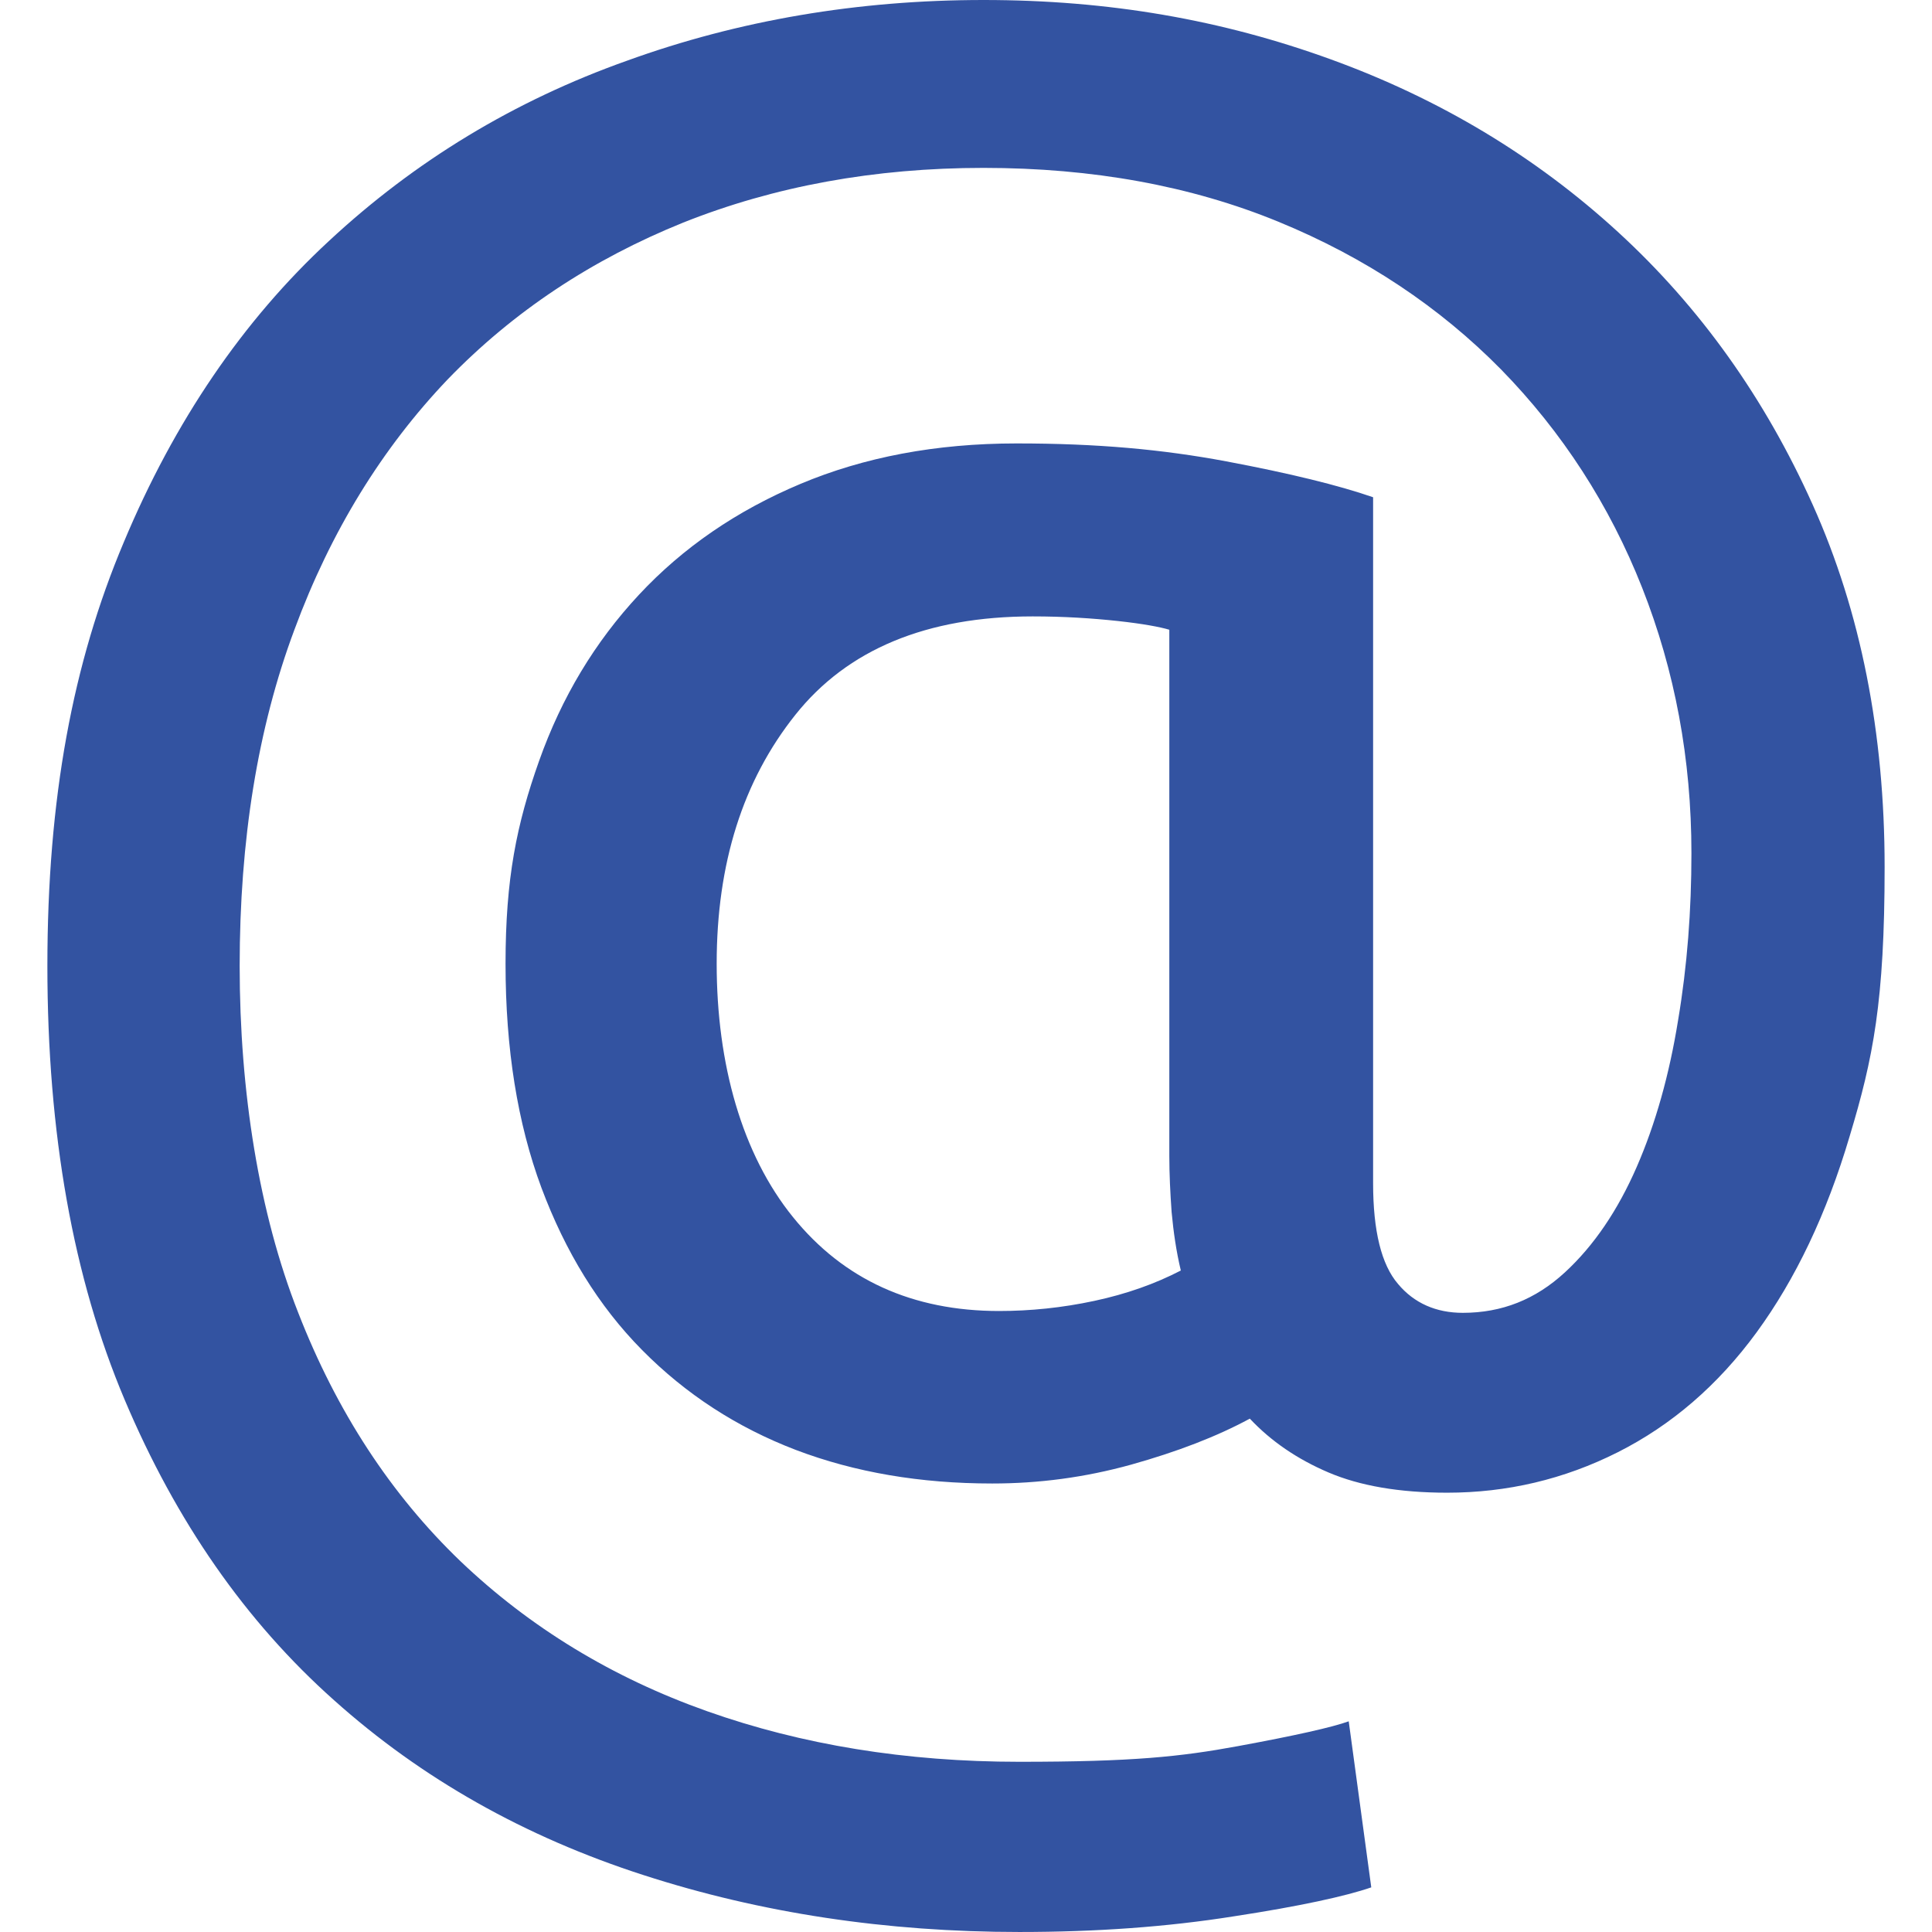
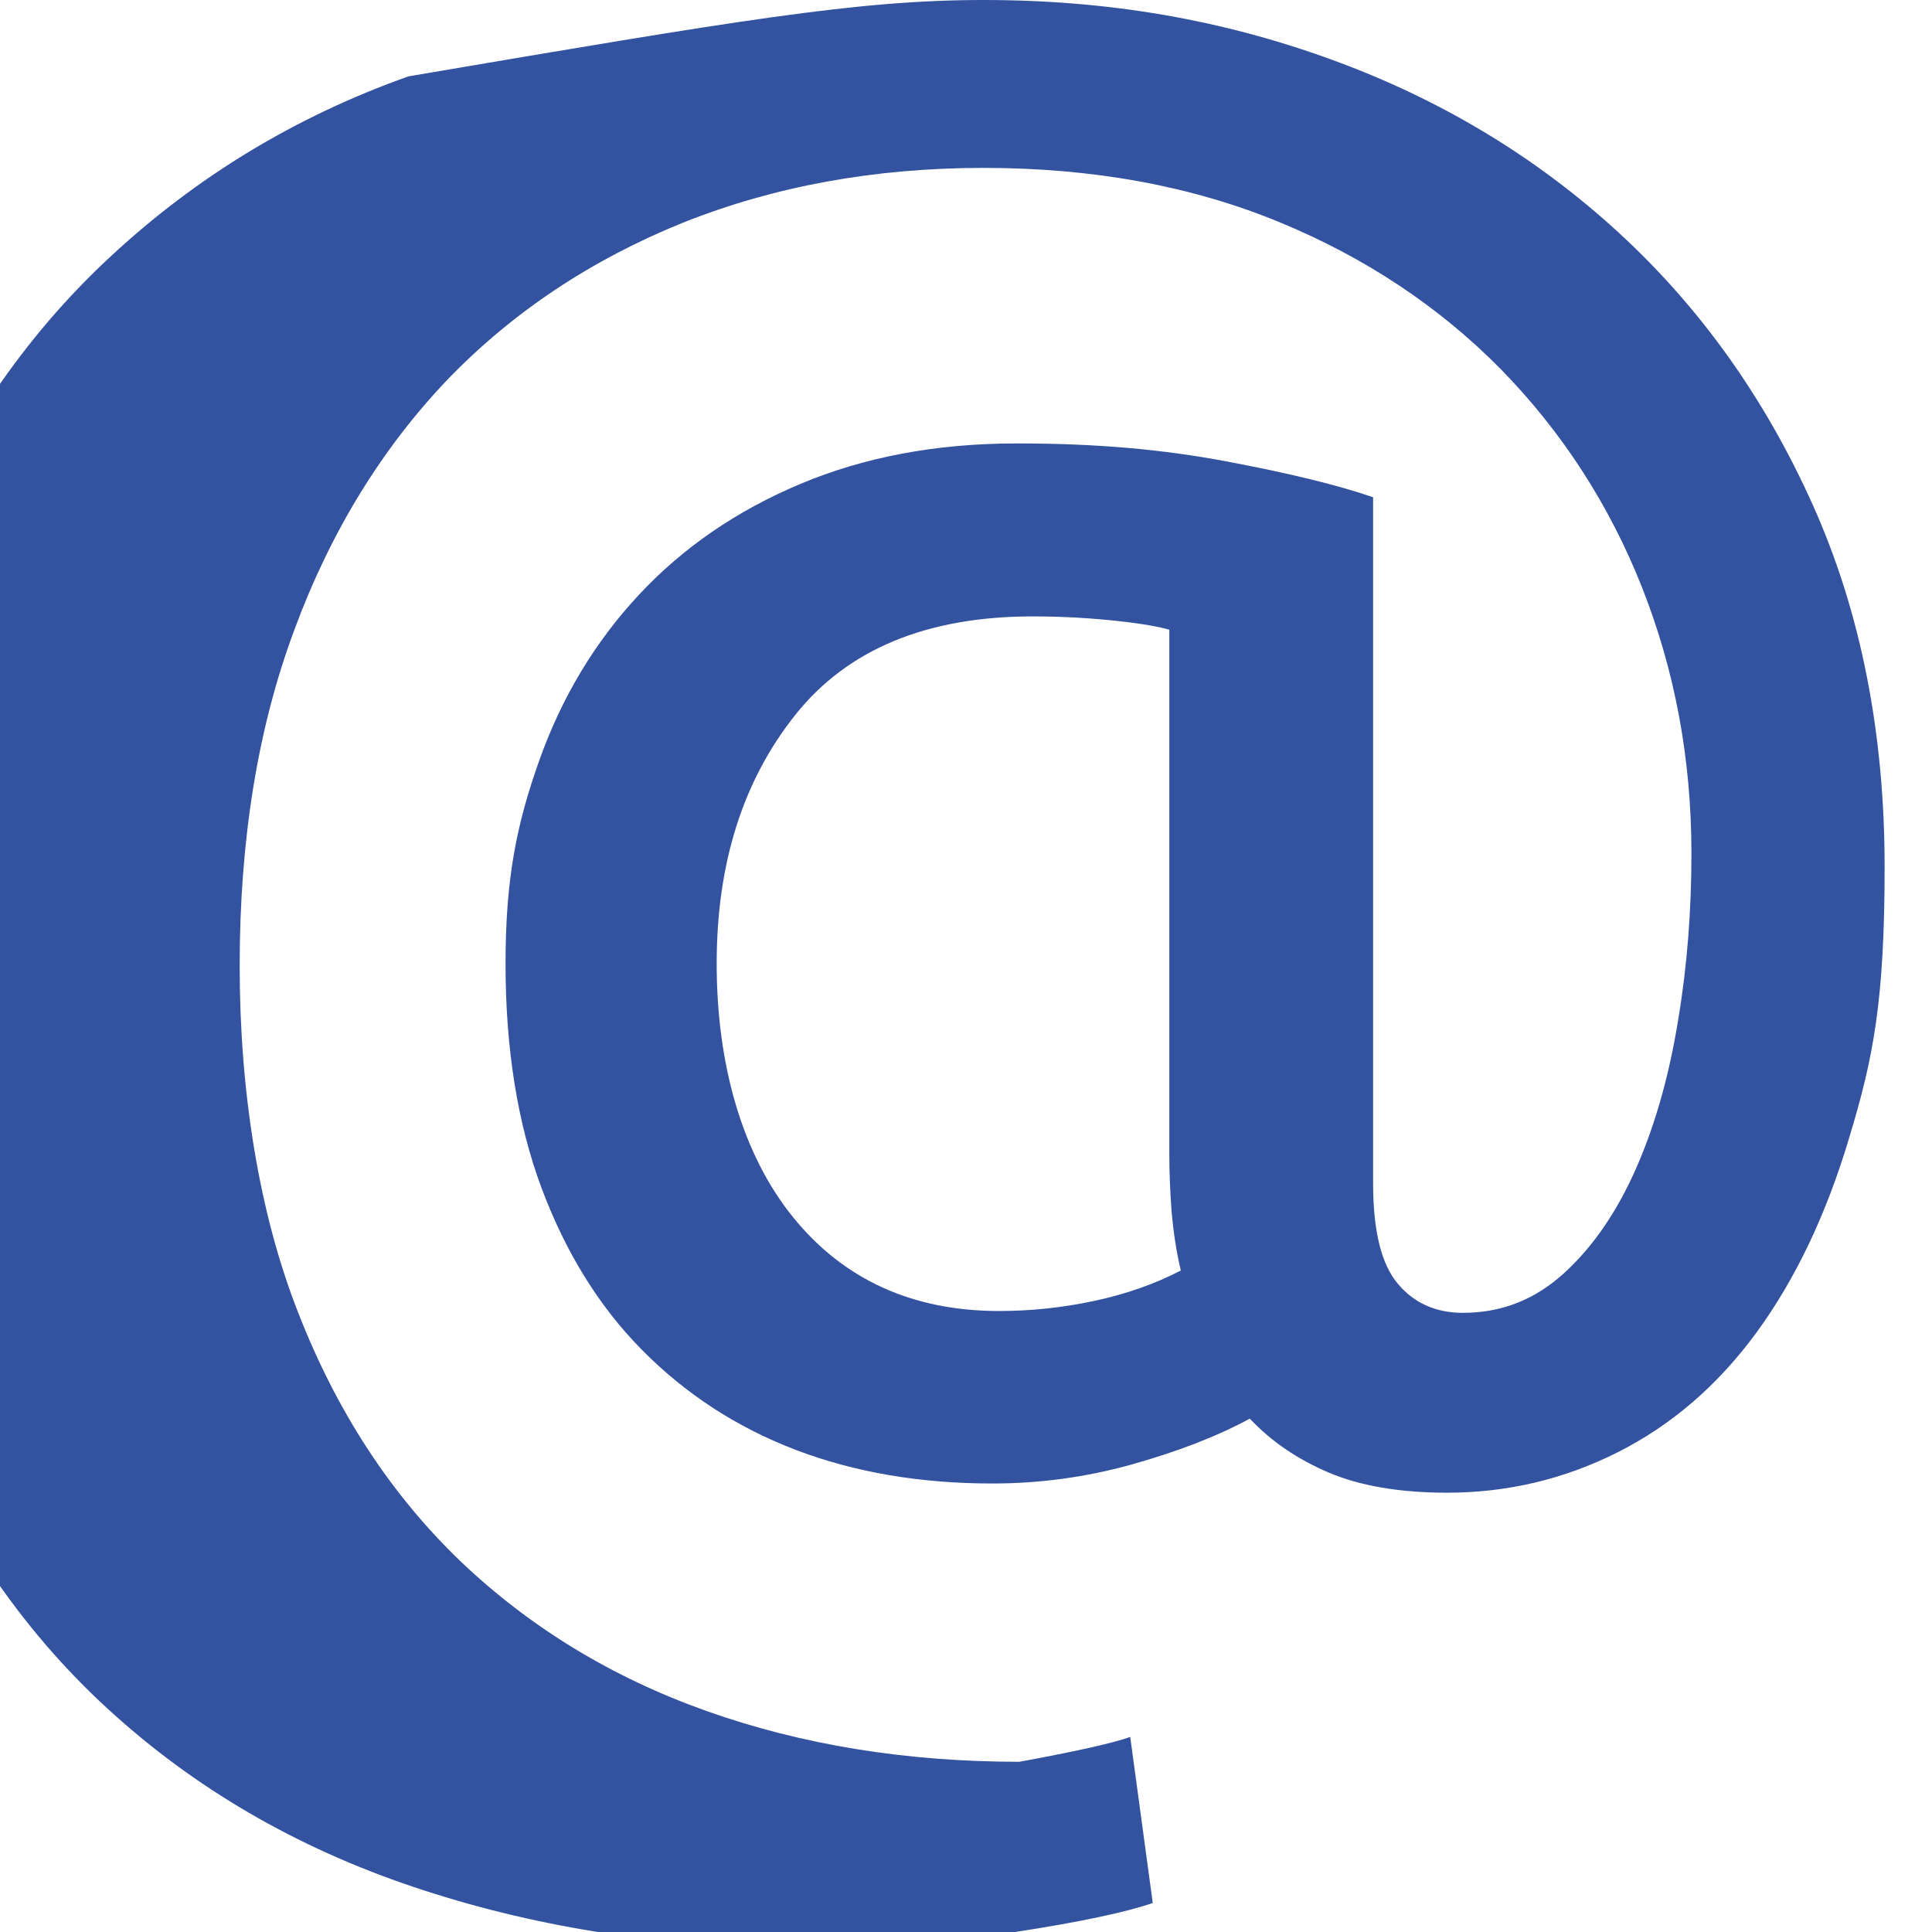
<svg xmlns="http://www.w3.org/2000/svg" id="Ebene_1" version="1.1" viewBox="0 0 420 420">
  <defs>
    <style>
      .st0 {
        fill: #3353a1;
      }
    </style>
  </defs>
-   <path class="st0" d="M314.6,324.5c-10.4,0-19-1.5-25.8-4.4-6.8-2.9-12.5-6.8-17.1-11.7-7.2,3.9-15.8,7.2-25.8,10-10.1,2.8-20.1,4.1-30.2,4.1-15.6,0-29.8-2.4-42.7-7.3-12.8-4.9-23.9-12.1-33.4-21.7-9.5-9.6-16.7-21.4-21.9-35.3-5.2-14-7.8-30.2-7.8-48.7s2.4-30.3,7.3-44.1c4.9-13.8,12.1-25.8,21.7-36.1,9.6-10.3,21.3-18.3,35.1-24.1,13.8-5.8,29.4-8.8,47-8.8s31.7,1.3,45.6,3.9c13.8,2.6,24.4,5.2,31.9,7.8v149.1c0,10.4,1.8,17.7,5.4,21.9,3.5,4.2,8.3,6.3,14.1,6.3,8.5,0,15.8-2.9,22.2-8.8,6.3-5.8,11.5-13.5,15.6-22.9,4.1-9.4,7.1-20.1,9-31.9,2-11.9,2.9-23.9,2.9-36.3,0-20.5-3.6-39.7-10.7-57.7-7.1-18-17.4-33.9-30.7-47.5-13.3-13.5-29.4-24.3-48.4-32.1-19-7.8-40.4-11.7-64.1-11.7s-45.5,4-65.3,11.9c-19.8,8-36.9,19.3-51.2,34.1-14.2,14.9-25.4,33-33.3,54.4-8,21.4-11.9,45.8-11.9,73.1s4.2,53.7,12.7,75.3c8.4,21.6,20.2,39.6,35.3,54.1,15.1,14.4,33,25.3,53.6,32.6,20.6,7.3,43.2,11,67.9,11s35-1.1,47.5-3.4c12.5-2.3,20.5-4.1,24.1-5.4l4.9,36.1c-5.5,1.9-15.5,4.1-29.9,6.3-14.5,2.3-29.9,3.4-46.6,3.4-28.9,0-56.2-4.1-81.8-12.4-25.7-8.3-48.1-20.9-67.2-38-19.2-17.1-34.3-38.8-45.5-65.3-11.2-26.5-16.8-57.9-16.8-94.3s5.5-65.8,16.6-92.1c11-26.3,25.9-48.2,44.6-65.5,18.7-17.4,40.3-30.5,64.8-39.2C160.6,4.4,186.5,0,213.8,0s51.8,4.3,75.5,12.9c23.7,8.6,44.5,21.1,62.4,37.5,17.9,16.4,32,36.2,42.4,59.4,10.4,23.2,15.6,49.5,15.6,78.7s-2.5,41.6-7.6,58.5c-5,16.9-11.8,31.1-20.2,42.6-8.4,11.5-18.5,20.2-30.2,26.1-11.7,5.9-24.1,8.8-37.1,8.8ZM217.2,285c6.8,0,13.7-.7,20.7-2.2,7-1.5,13.2-3.7,18.8-6.6-1-4.2-1.6-8.4-2-12.7-.3-4.2-.5-8.3-.5-12.2v-114.4c-2-.6-5.7-1.3-11.2-1.9-5.6-.6-11.7-1-18.5-1-23.1,0-40.3,7.2-51.6,21.4-11.4,14.3-17.1,32.3-17.1,54.1s5.5,41.4,16.6,55.1c11,13.6,26,20.4,44.8,20.4Z" />
+   <path class="st0" d="M314.6,324.5c-10.4,0-19-1.5-25.8-4.4-6.8-2.9-12.5-6.8-17.1-11.7-7.2,3.9-15.8,7.2-25.8,10-10.1,2.8-20.1,4.1-30.2,4.1-15.6,0-29.8-2.4-42.7-7.3-12.8-4.9-23.9-12.1-33.4-21.7-9.5-9.6-16.7-21.4-21.9-35.3-5.2-14-7.8-30.2-7.8-48.7s2.4-30.3,7.3-44.1c4.9-13.8,12.1-25.8,21.7-36.1,9.6-10.3,21.3-18.3,35.1-24.1,13.8-5.8,29.4-8.8,47-8.8s31.7,1.3,45.6,3.9c13.8,2.6,24.4,5.2,31.9,7.8v149.1c0,10.4,1.8,17.7,5.4,21.9,3.5,4.2,8.3,6.3,14.1,6.3,8.5,0,15.8-2.9,22.2-8.8,6.3-5.8,11.5-13.5,15.6-22.9,4.1-9.4,7.1-20.1,9-31.9,2-11.9,2.9-23.9,2.9-36.3,0-20.5-3.6-39.7-10.7-57.7-7.1-18-17.4-33.9-30.7-47.5-13.3-13.5-29.4-24.3-48.4-32.1-19-7.8-40.4-11.7-64.1-11.7s-45.5,4-65.3,11.9c-19.8,8-36.9,19.3-51.2,34.1-14.2,14.9-25.4,33-33.3,54.4-8,21.4-11.9,45.8-11.9,73.1s4.2,53.7,12.7,75.3c8.4,21.6,20.2,39.6,35.3,54.1,15.1,14.4,33,25.3,53.6,32.6,20.6,7.3,43.2,11,67.9,11c12.5-2.3,20.5-4.1,24.1-5.4l4.9,36.1c-5.5,1.9-15.5,4.1-29.9,6.3-14.5,2.3-29.9,3.4-46.6,3.4-28.9,0-56.2-4.1-81.8-12.4-25.7-8.3-48.1-20.9-67.2-38-19.2-17.1-34.3-38.8-45.5-65.3-11.2-26.5-16.8-57.9-16.8-94.3s5.5-65.8,16.6-92.1c11-26.3,25.9-48.2,44.6-65.5,18.7-17.4,40.3-30.5,64.8-39.2C160.6,4.4,186.5,0,213.8,0s51.8,4.3,75.5,12.9c23.7,8.6,44.5,21.1,62.4,37.5,17.9,16.4,32,36.2,42.4,59.4,10.4,23.2,15.6,49.5,15.6,78.7s-2.5,41.6-7.6,58.5c-5,16.9-11.8,31.1-20.2,42.6-8.4,11.5-18.5,20.2-30.2,26.1-11.7,5.9-24.1,8.8-37.1,8.8ZM217.2,285c6.8,0,13.7-.7,20.7-2.2,7-1.5,13.2-3.7,18.8-6.6-1-4.2-1.6-8.4-2-12.7-.3-4.2-.5-8.3-.5-12.2v-114.4c-2-.6-5.7-1.3-11.2-1.9-5.6-.6-11.7-1-18.5-1-23.1,0-40.3,7.2-51.6,21.4-11.4,14.3-17.1,32.3-17.1,54.1s5.5,41.4,16.6,55.1c11,13.6,26,20.4,44.8,20.4Z" />
</svg>